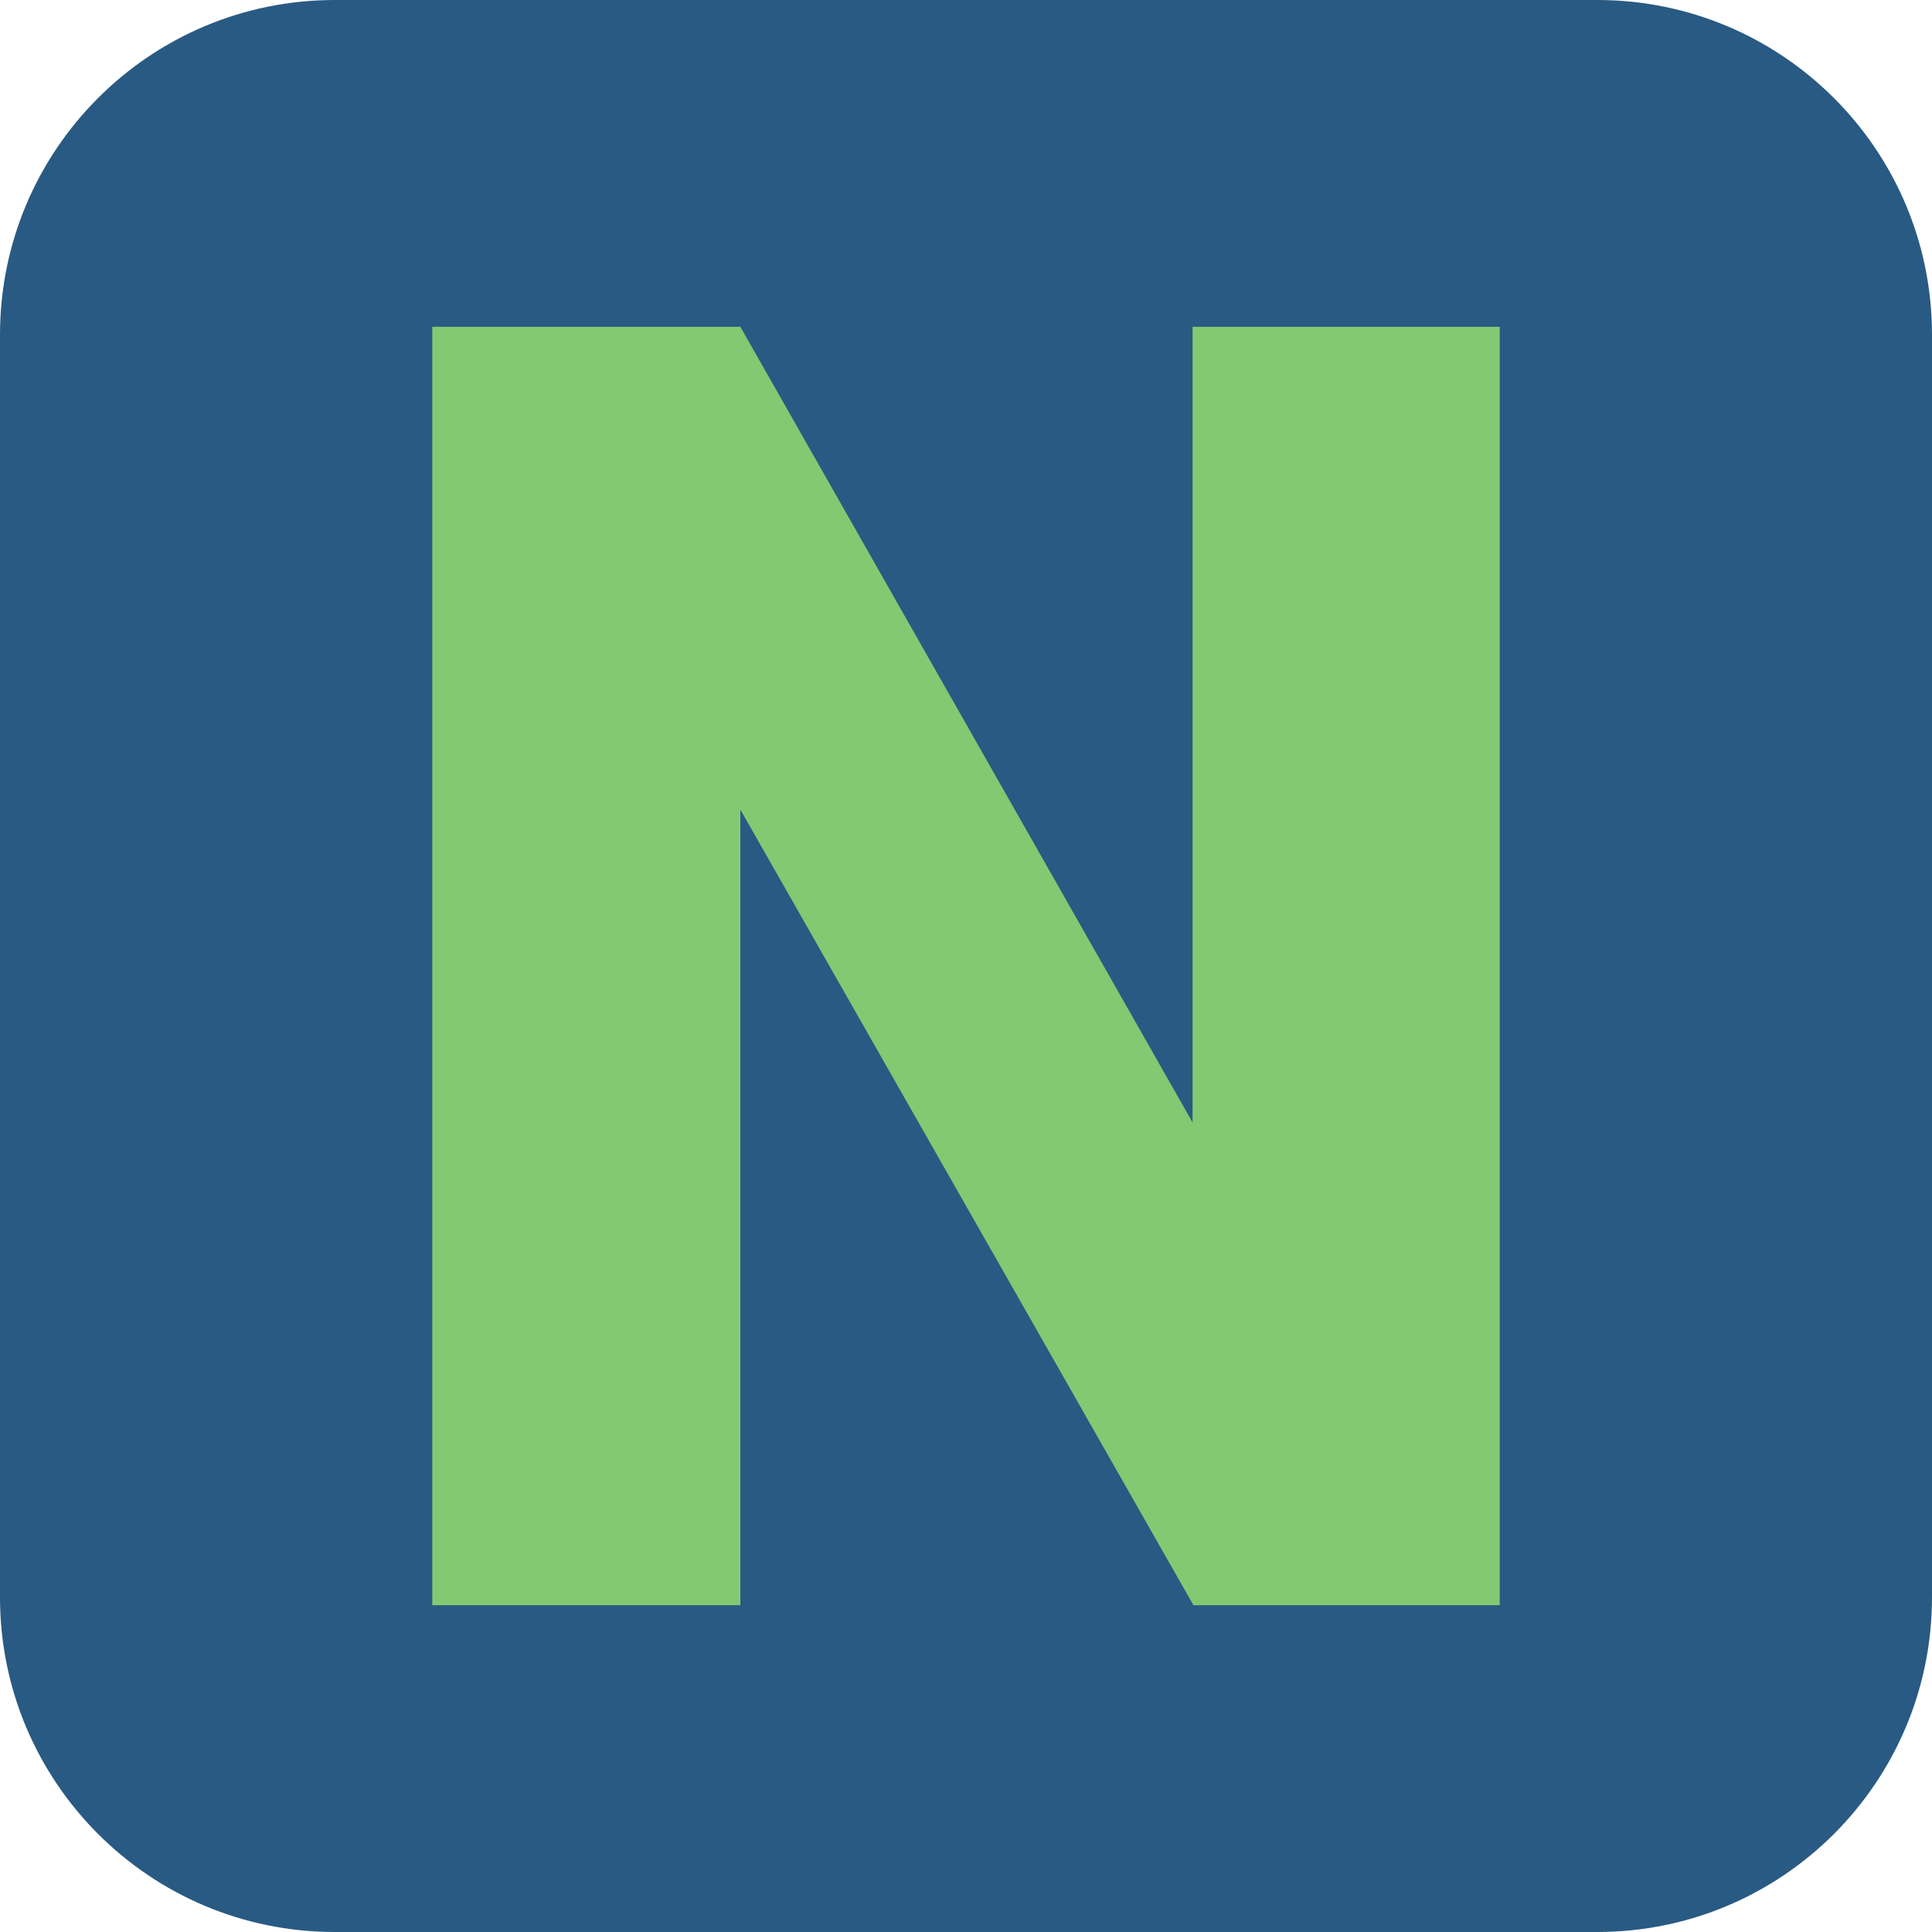
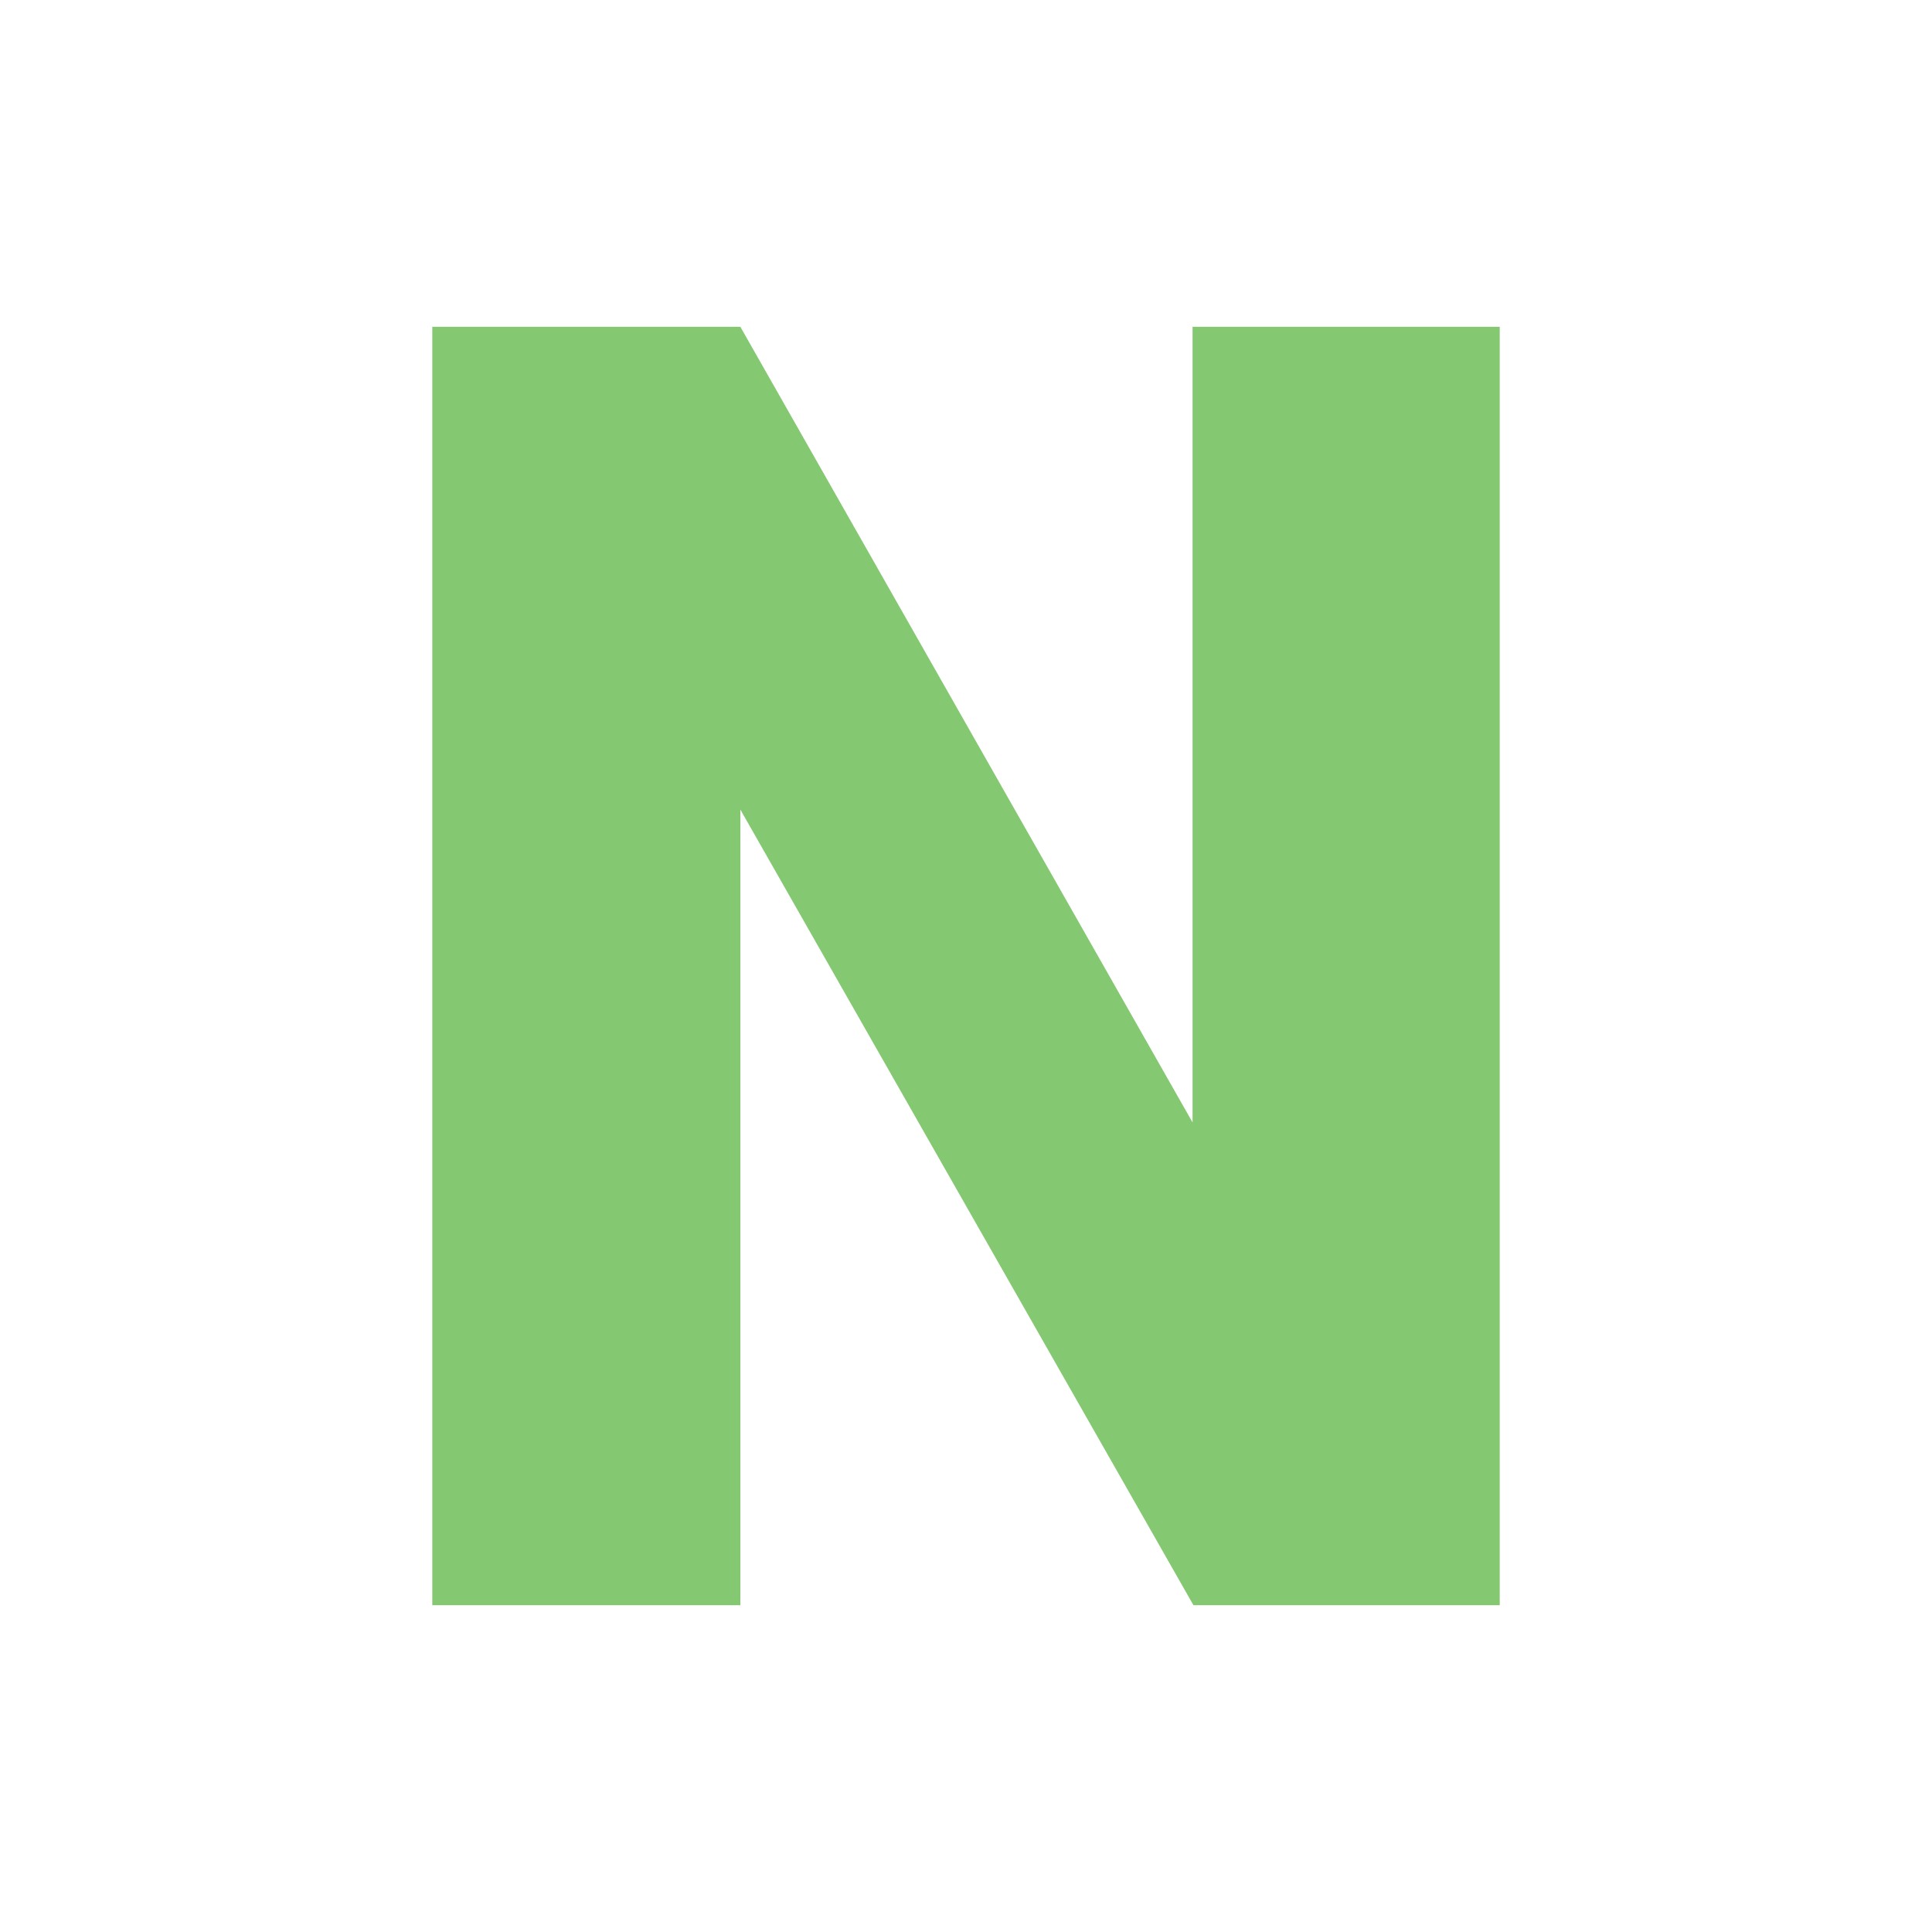
<svg xmlns="http://www.w3.org/2000/svg" data-bbox="0 0 128608.969 128608.969" viewBox="0 0 128608.97 128608.97" height="107.121" width="107.121" shape-rendering="geometricPrecision" text-rendering="geometricPrecision" image-rendering="optimizeQuality" fill-rule="evenodd" clip-rule="evenodd" data-type="color">
  <g>
-     <path fill="#295a83" d="M128608.97 22283.23v84042.51c0 12306.688-9976.542 22283.23-22283.23 22283.23H22283.23C9976.542 128608.97 0 118632.428 0 106325.74V22283.23C0 9976.542 9976.542 0 22283.23 0h84042.51c12306.688 0 22283.23 9976.542 22283.23 22283.23z" data-color="1" />
    <path fill="#84c871" fill-rule="nonzero" d="M99833.68 106855.75H79445.84L49283.38 53891.4v52964.35H28775.75V21753.68h20507.63l30102.57 52964.35V21753.68h20447.73v85102.07z" data-color="2" />
  </g>
</svg>